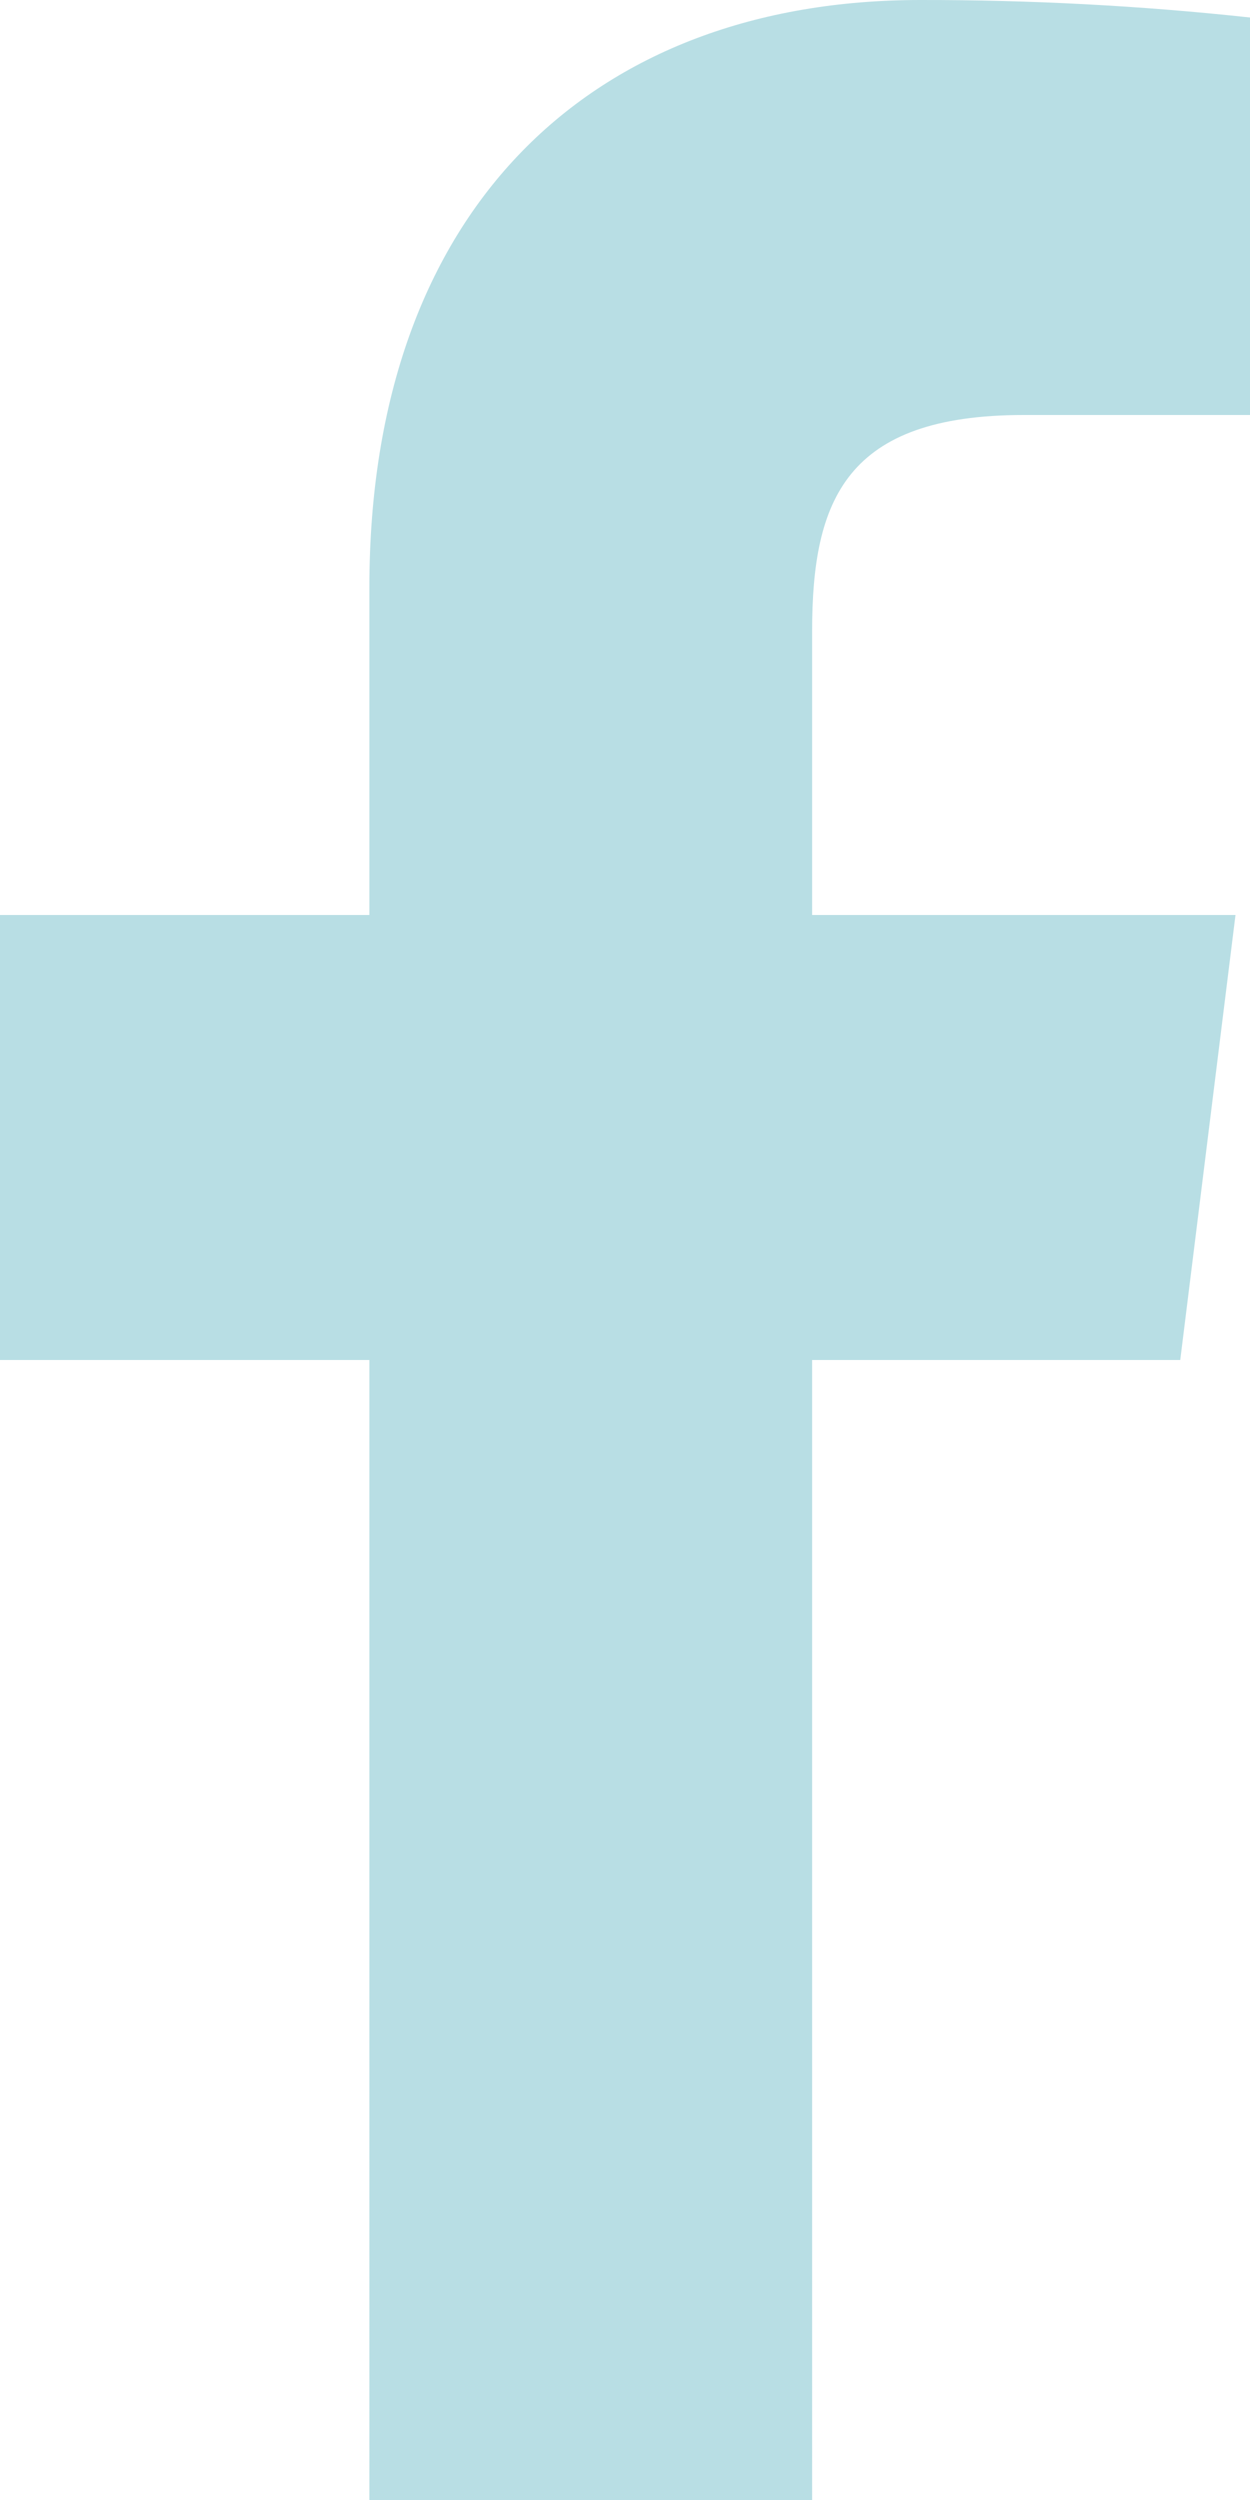
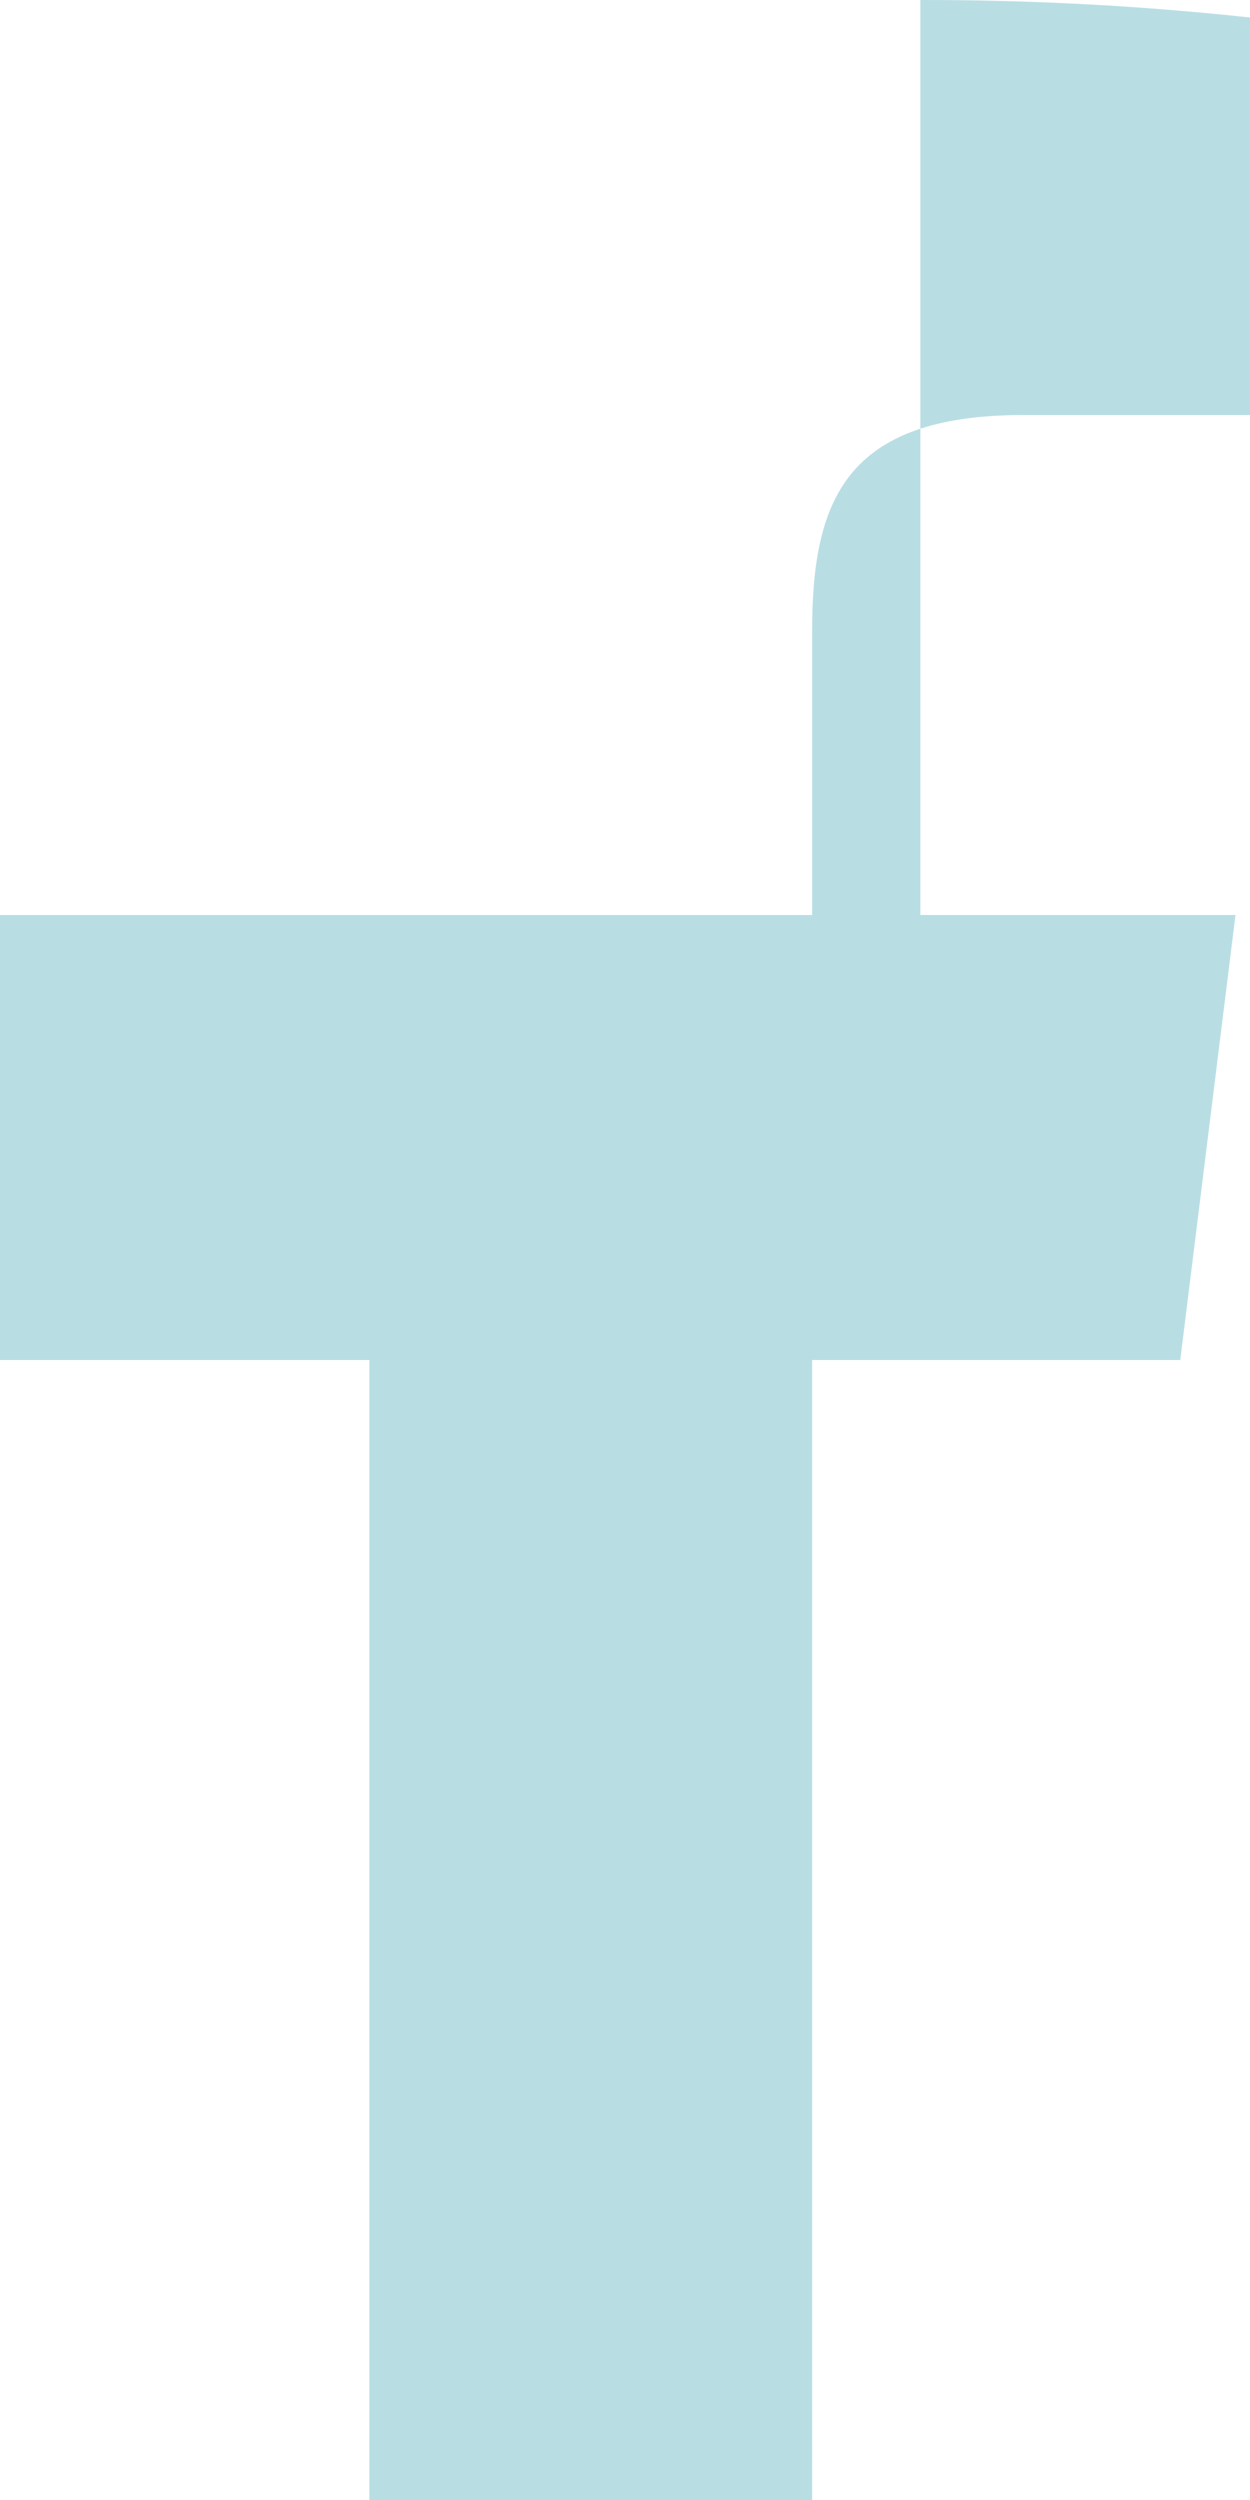
<svg xmlns="http://www.w3.org/2000/svg" width="10" height="20" viewBox="0 0 10 20" fill="none">
-   <path d="M8.191 3.32H10V0.14C9.124 0.045 8.244 -0.001 7.363 2.98641e-05C4.745 2.98641e-05 2.955 1.66 2.955 4.7V7.32H0V10.88H2.955V20H6.497V10.88H9.442L9.884 7.32H6.497V5.05C6.497 4 6.766 3.32 8.191 3.32Z" fill="#B8DEE4" />
+   <path d="M8.191 3.32H10V0.14C9.124 0.045 8.244 -0.001 7.363 2.98641e-05V7.32H0V10.88H2.955V20H6.497V10.88H9.442L9.884 7.32H6.497V5.05C6.497 4 6.766 3.32 8.191 3.32Z" fill="#B8DEE4" />
</svg>